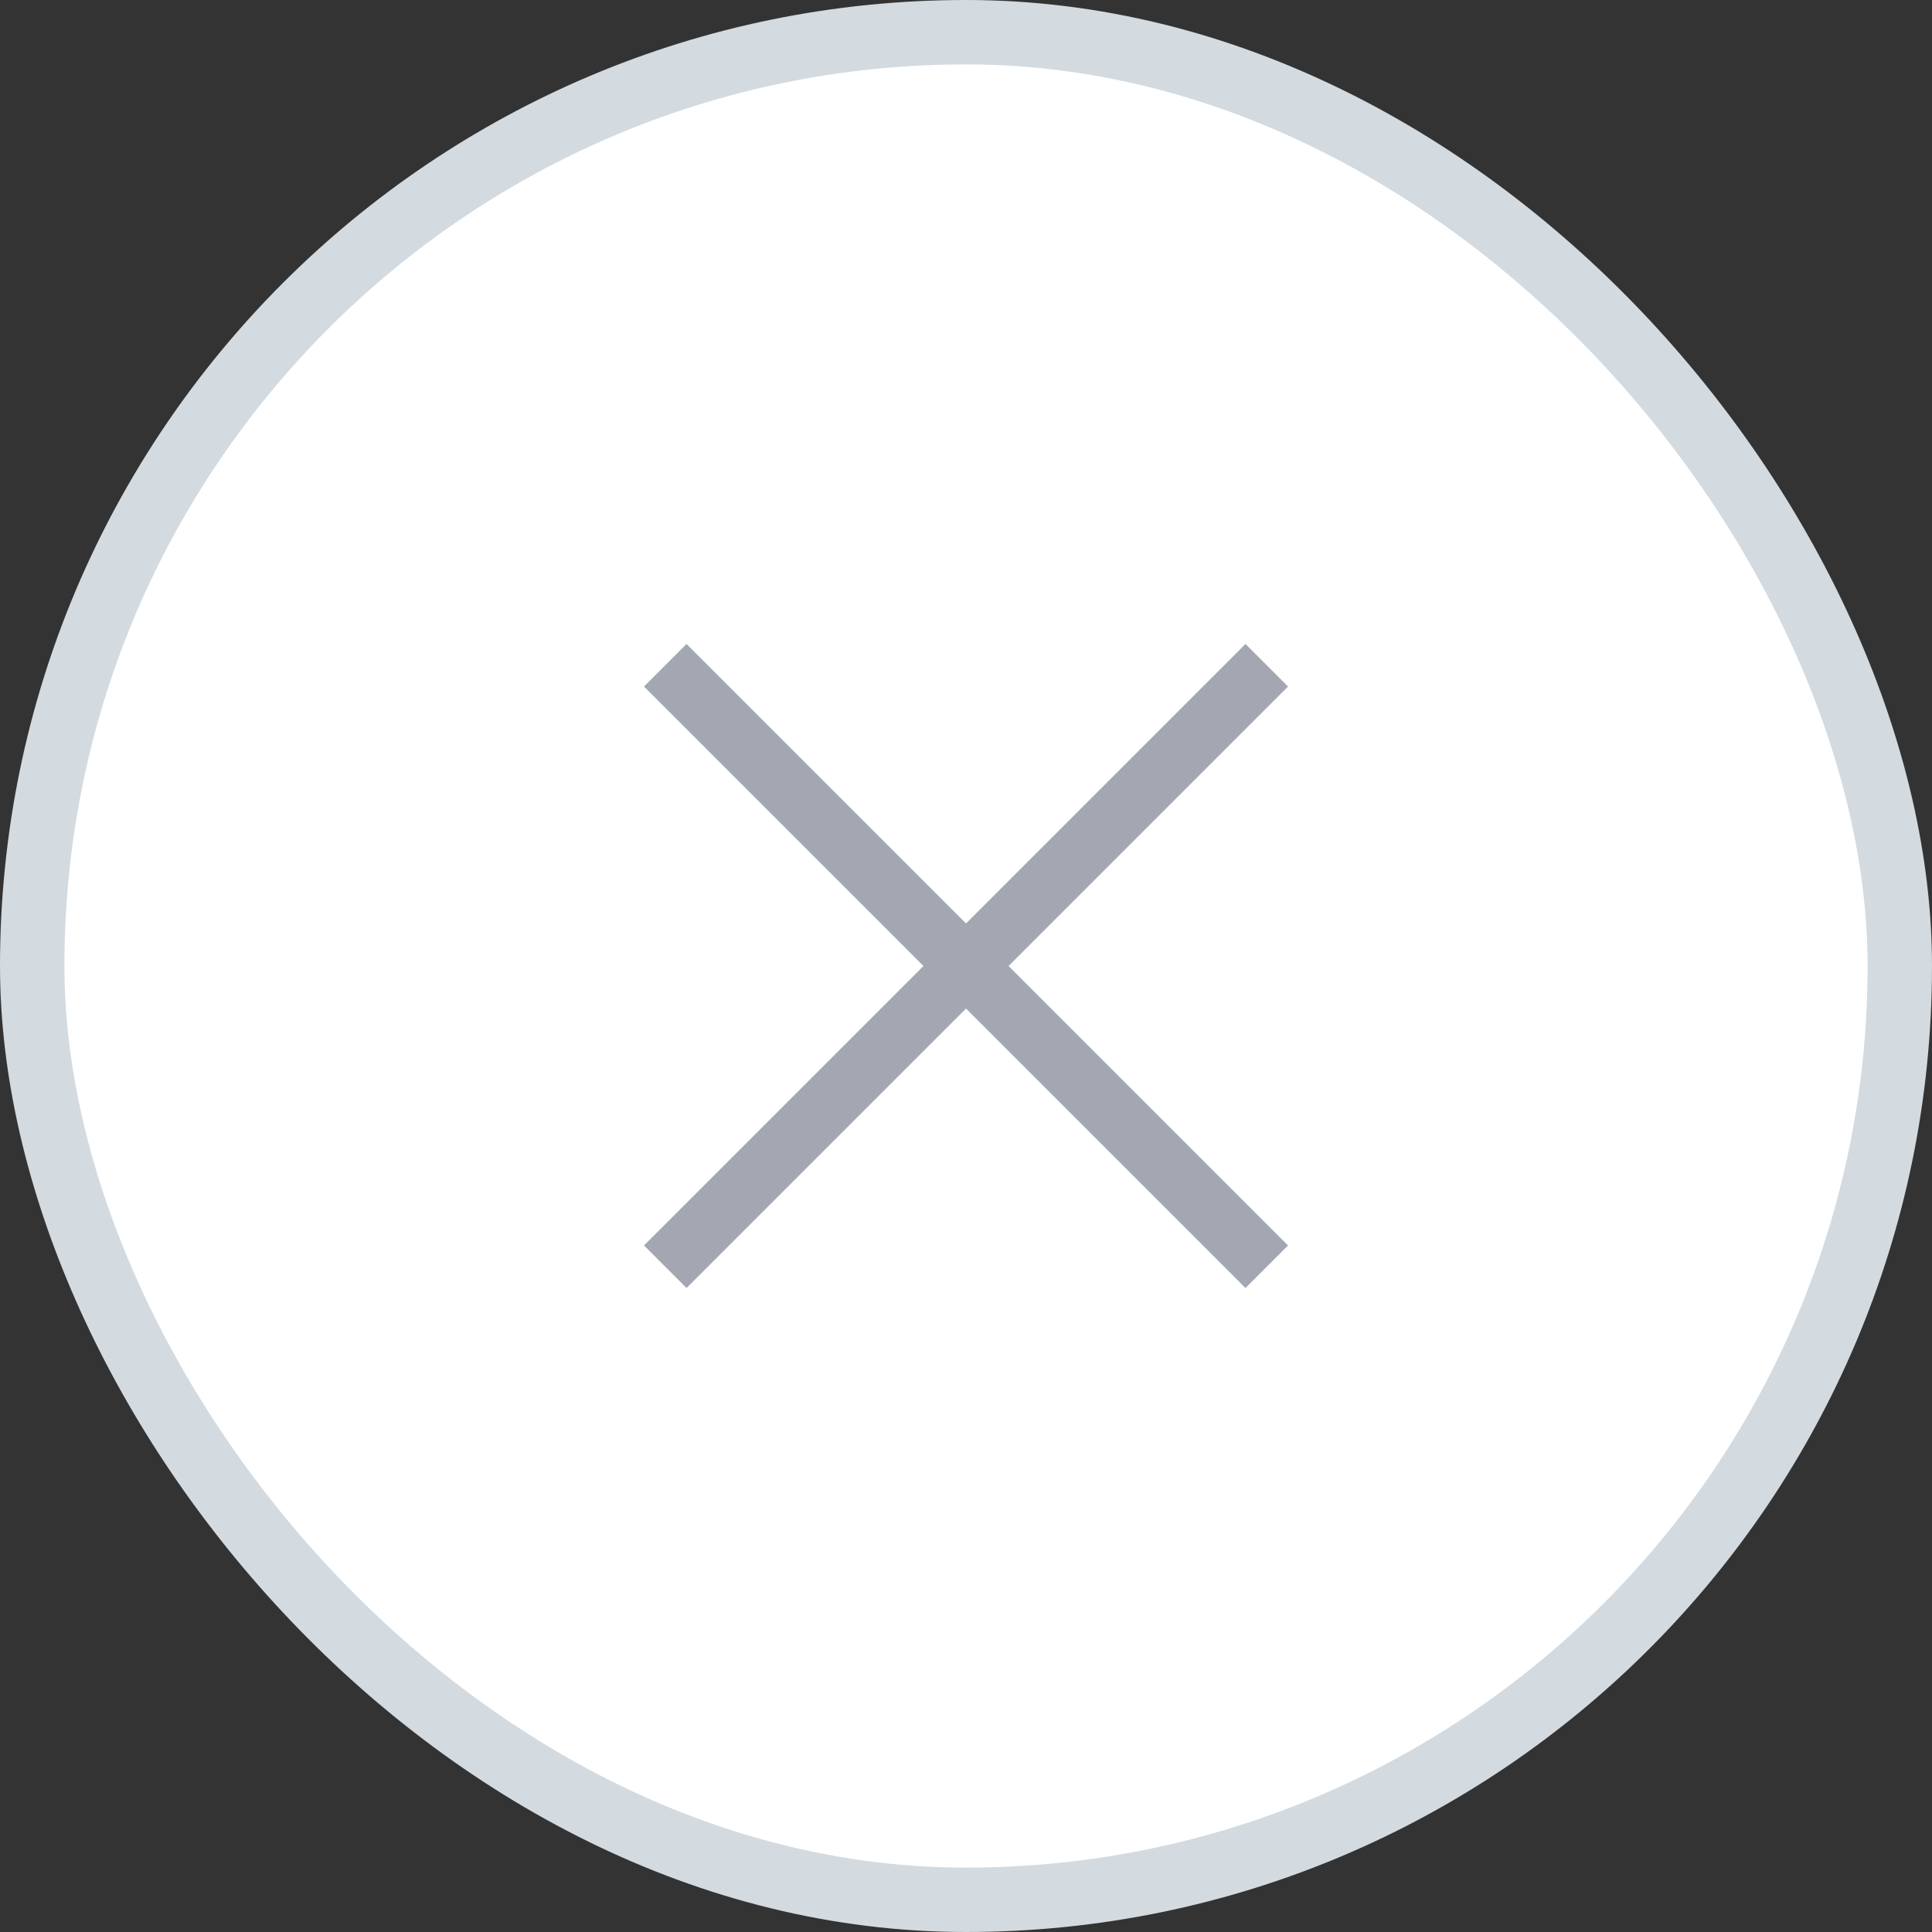
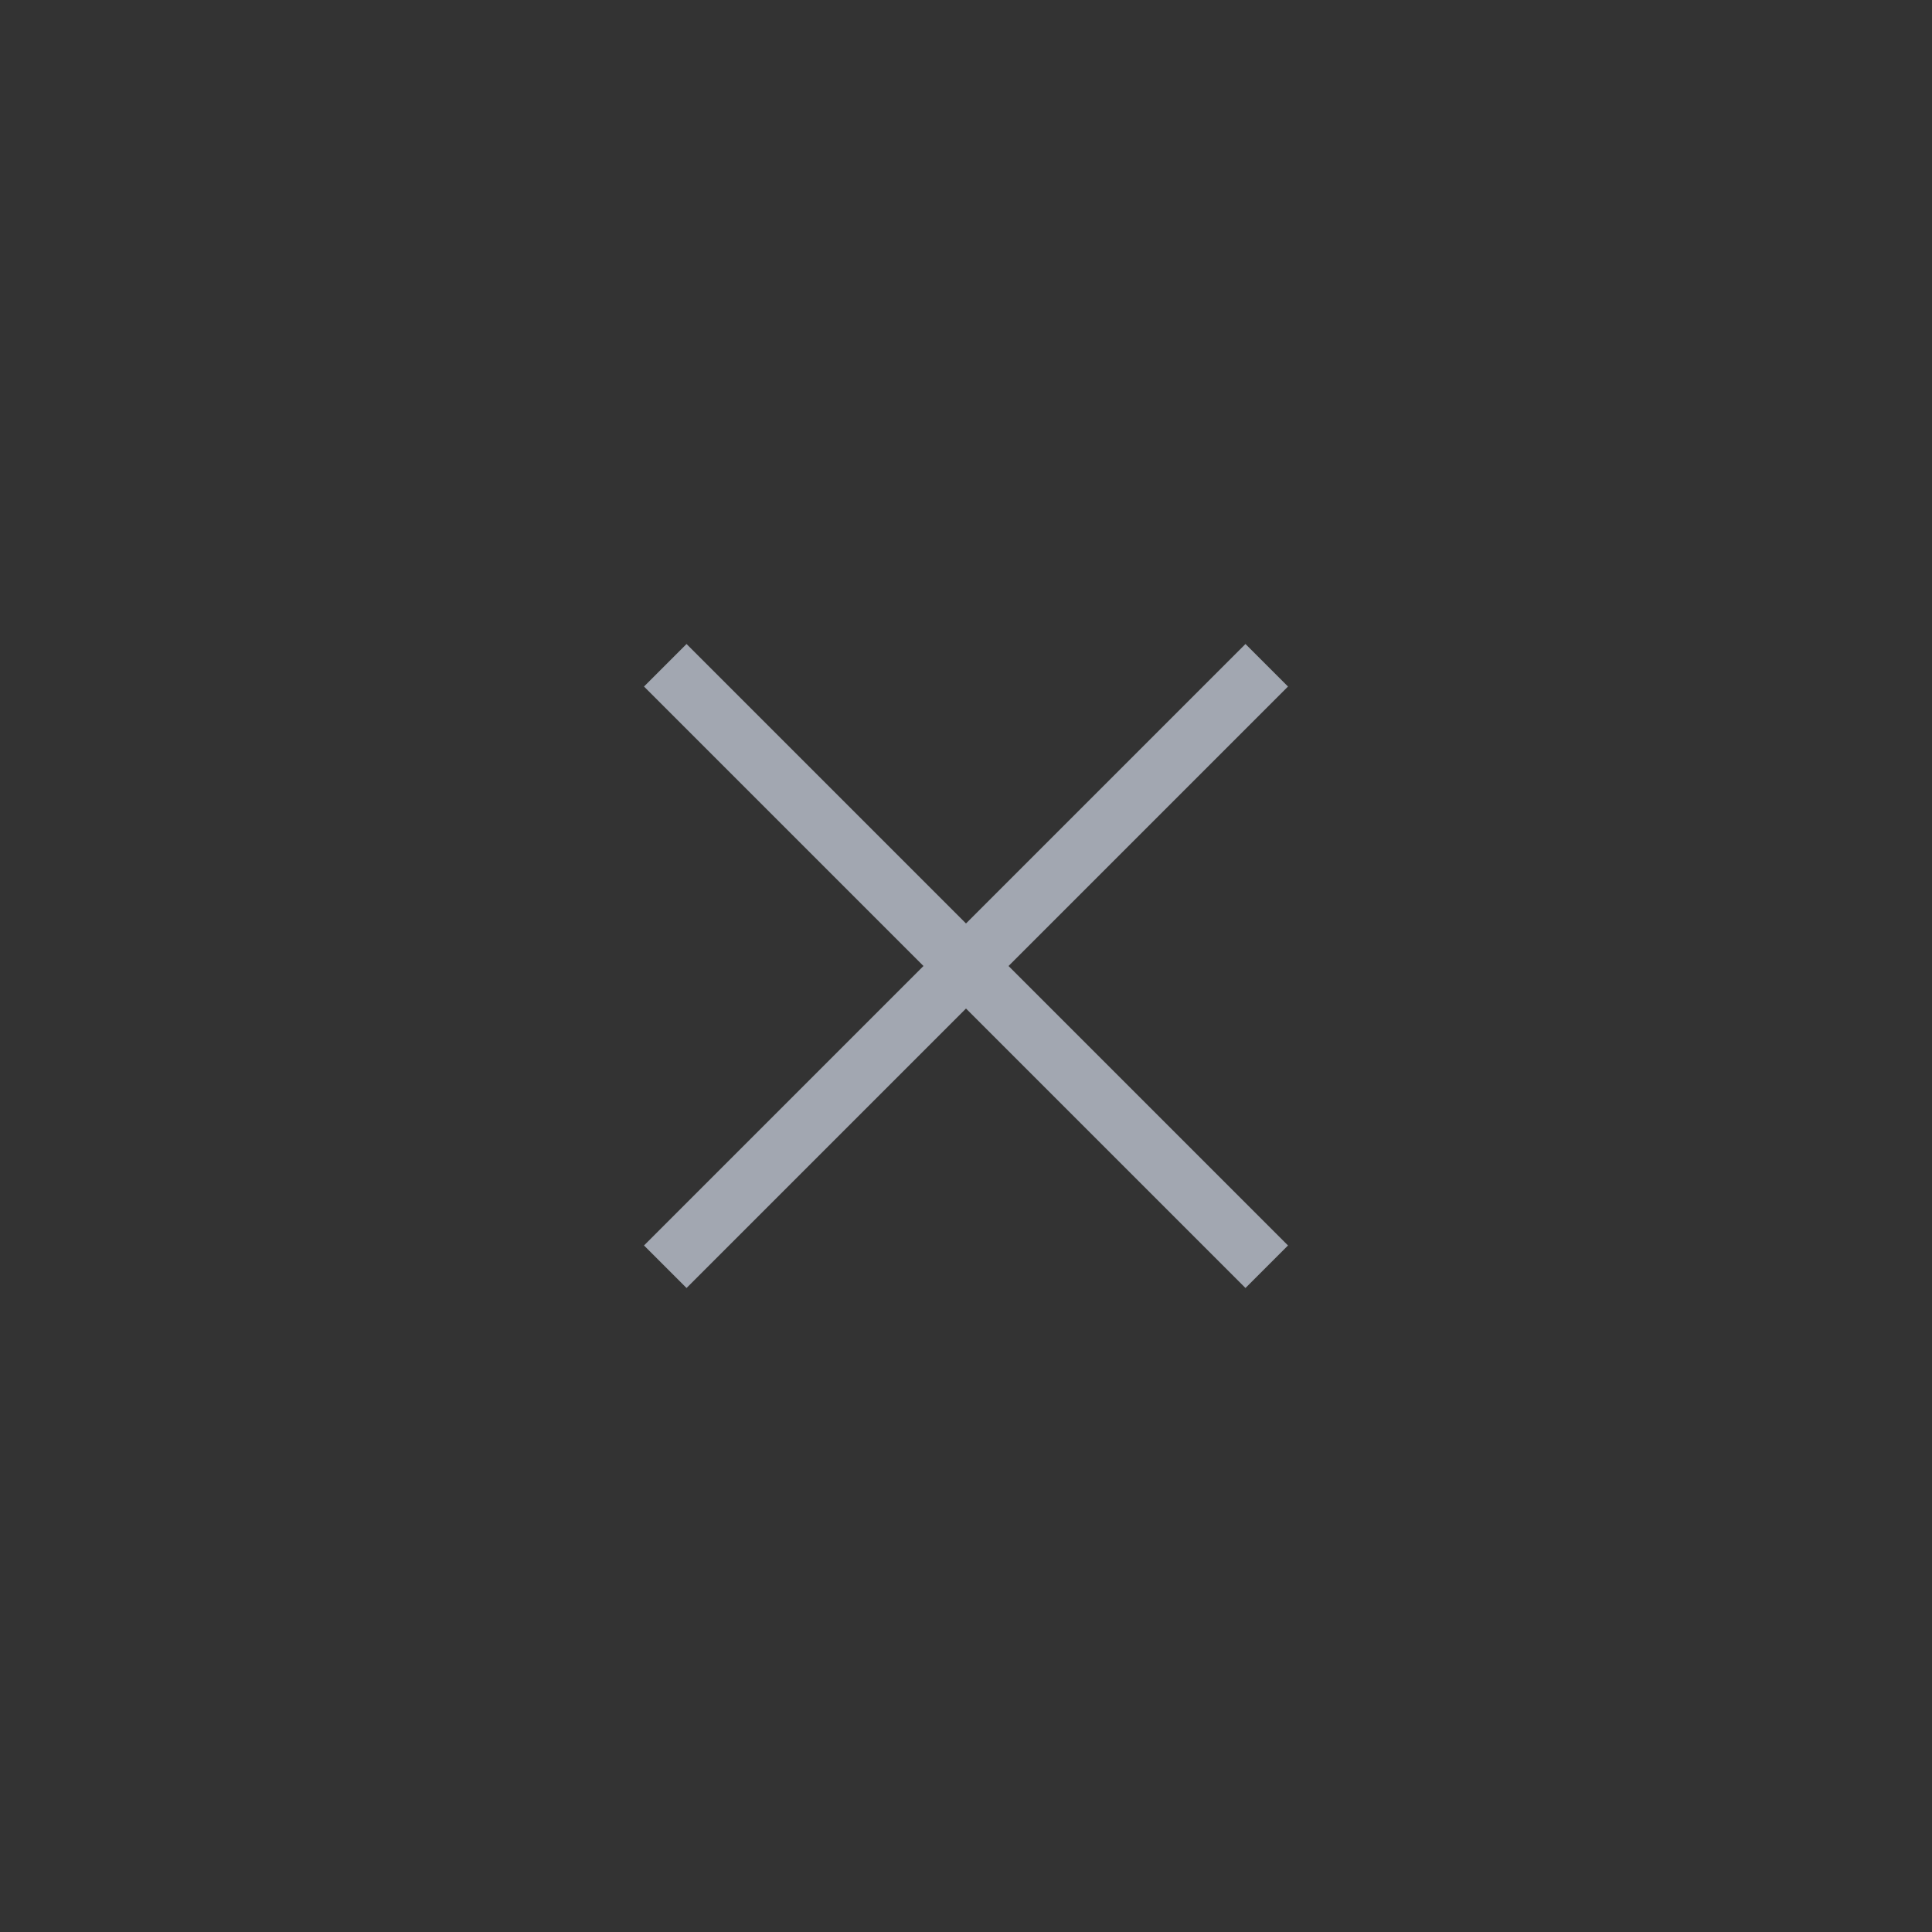
<svg xmlns="http://www.w3.org/2000/svg" width="60" height="60" viewBox="0 0 60 60" fill="none">
  <rect x="0" y="0" width="60" height="60" fill="#333333" stroke="none" />
-   <rect x="1" y="1" width="58" height="58" rx="29" fill="white" />
-   <rect x="1" y="1" width="58" height="58" rx="29" stroke="#D3DAE0" stroke-width="2" />
  <path d="M40 21.321L31.321 30L40 38.679L38.679 40L30 31.321L21.321 40L20 38.679L28.679 30L20 21.321L21.321 20L30 28.679L38.679 20L40 21.321Z" fill="#A2A7B1" />
</svg>